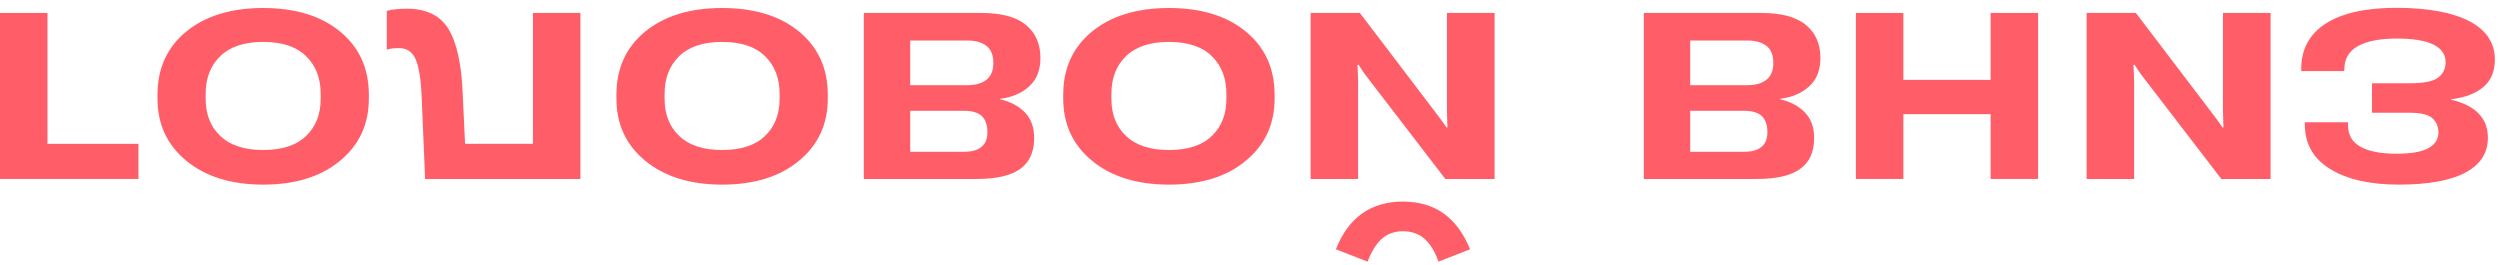
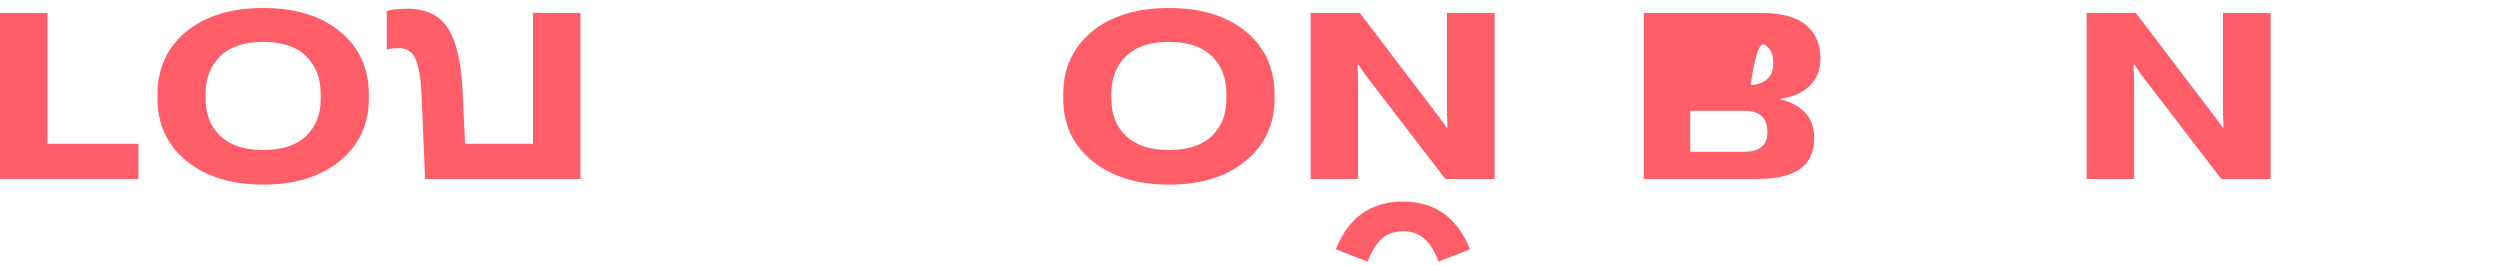
<svg xmlns="http://www.w3.org/2000/svg" width="311" height="33" viewBox="0 0 311 33" fill="none">
-   <path d="M298.218 0.974C294.4 0.96 291.458 1.597 289.393 2.886C287.328 4.189 286.288 6.071 286.273 8.532V8.84H291.622L291.644 8.554C291.644 7.309 292.201 6.372 293.316 5.742C294.445 5.112 296.049 4.797 298.129 4.797C300.179 4.797 301.71 5.046 302.72 5.544C303.73 6.057 304.235 6.789 304.235 7.741C304.235 8.547 303.923 9.184 303.299 9.653C302.69 10.121 301.546 10.356 299.867 10.356H295.076V14.025H299.711C301.108 14.025 302.059 14.245 302.564 14.684C303.084 15.138 303.344 15.746 303.344 16.508C303.329 17.343 302.906 17.987 302.074 18.441C301.256 18.895 299.927 19.122 298.085 19.122C296.153 19.122 294.667 18.829 293.628 18.243C292.588 17.672 292.075 16.757 292.09 15.497V15.211H286.719V15.497C286.734 17.914 287.789 19.759 289.884 21.034C291.993 22.323 294.823 22.967 298.374 22.967C302.059 22.967 304.829 22.469 306.687 21.473C308.559 20.477 309.494 19.034 309.494 17.145C309.494 15.9 309.101 14.882 308.313 14.091C307.541 13.315 306.404 12.751 304.904 12.399V12.355C306.672 12.136 308.024 11.616 308.96 10.795C309.896 9.99 310.364 8.862 310.364 7.412C310.364 5.346 309.309 3.757 307.199 2.644C305.089 1.545 302.096 0.989 298.218 0.974Z" fill="#FF5E69" />
  <path d="M259.576 1.611V22.264H265.482V10.444C265.482 9.946 265.474 9.557 265.459 9.279C265.459 9.001 265.437 8.598 265.393 8.071H265.549C265.846 8.525 266.069 8.862 266.217 9.081C266.381 9.301 266.693 9.711 267.153 10.312L276.335 22.264H282.463V1.611H276.535V13.541C276.535 13.966 276.543 14.325 276.557 14.618C276.572 14.926 276.587 15.336 276.602 15.848H276.468C276.171 15.394 275.941 15.065 275.777 14.86C275.629 14.655 275.324 14.252 274.864 13.651L265.705 1.611H259.576Z" fill="#FF5E69" />
-   <path d="M230.873 22.264H236.779V14.201H247.631V22.264H253.537V1.611H247.631V9.938H236.779V1.611H230.873V22.264Z" fill="#FF5E69" />
-   <path d="M204.488 1.611V22.264H218.55C220.987 22.264 222.784 21.847 223.943 21.012C225.102 20.177 225.681 18.902 225.681 17.189C225.681 15.856 225.303 14.794 224.545 14.003C223.787 13.212 222.762 12.663 221.47 12.355V12.289C222.955 12.099 224.159 11.579 225.08 10.729C226.001 9.88 226.461 8.708 226.461 7.214C226.461 5.456 225.852 4.079 224.634 3.083C223.431 2.102 221.588 1.611 219.107 1.611H204.488ZM210.26 13.783H216.968C217.948 13.783 218.676 13.996 219.152 14.42C219.627 14.86 219.865 15.541 219.865 16.464C219.865 17.269 219.62 17.87 219.13 18.265C218.654 18.675 217.934 18.881 216.968 18.881H210.26V13.783ZM210.26 5.039H217.369C218.364 5.039 219.152 5.258 219.731 5.698C220.311 6.137 220.6 6.84 220.6 7.807C220.615 8.73 220.34 9.426 219.776 9.894C219.211 10.363 218.409 10.597 217.369 10.597H210.26V5.039Z" fill="#FF5E69" />
+   <path d="M204.488 1.611V22.264H218.55C220.987 22.264 222.784 21.847 223.943 21.012C225.102 20.177 225.681 18.902 225.681 17.189C225.681 15.856 225.303 14.794 224.545 14.003C223.787 13.212 222.762 12.663 221.47 12.355V12.289C222.955 12.099 224.159 11.579 225.08 10.729C226.001 9.88 226.461 8.708 226.461 7.214C226.461 5.456 225.852 4.079 224.634 3.083C223.431 2.102 221.588 1.611 219.107 1.611H204.488ZM210.26 13.783H216.968C217.948 13.783 218.676 13.996 219.152 14.42C219.627 14.86 219.865 15.541 219.865 16.464C219.865 17.269 219.62 17.87 219.13 18.265C218.654 18.675 217.934 18.881 216.968 18.881H210.26V13.783ZH217.369C218.364 5.039 219.152 5.258 219.731 5.698C220.311 6.137 220.6 6.84 220.6 7.807C220.615 8.73 220.34 9.426 219.776 9.894C219.211 10.363 218.409 10.597 217.369 10.597H210.26V5.039Z" fill="#FF5E69" />
  <path d="M163.041 1.611V22.264H168.947V10.444C168.947 9.946 168.939 9.558 168.924 9.279C168.924 9.001 168.902 8.598 168.857 8.071H169.013C169.311 8.525 169.533 8.862 169.682 9.081C169.845 9.301 170.157 9.711 170.618 10.312L179.799 22.264H185.928V1.611H180V13.542C180 13.966 180.007 14.325 180.022 14.618C180.037 14.926 180.052 15.336 180.067 15.848H179.933C179.636 15.395 179.406 15.065 179.242 14.86C179.094 14.655 178.789 14.252 178.329 13.651L169.169 1.611H163.041ZM174.518 28.767C175.588 28.767 176.479 29.075 177.192 29.69C177.905 30.32 178.492 31.272 178.953 32.547L182.875 31.009C182.072 29.031 180.973 27.544 179.577 26.548C178.195 25.567 176.509 25.076 174.518 25.076C172.542 25.076 170.856 25.567 169.459 26.548C168.063 27.53 166.971 29.017 166.183 31.009L170.128 32.547C170.603 31.287 171.19 30.342 171.888 29.712C172.601 29.082 173.478 28.767 174.518 28.767Z" fill="#FF5E69" />
  <path d="M132.264 11.806V12.245C132.264 15.453 133.46 18.038 135.852 20.001C138.258 21.979 141.445 22.967 145.412 22.967C149.408 22.967 152.595 21.979 154.972 20.001C157.364 18.038 158.56 15.453 158.56 12.245V11.806C158.56 8.51 157.364 5.881 154.972 3.918C152.595 1.97 149.408 0.996 145.412 0.996C141.43 0.996 138.244 1.97 135.852 3.918C133.46 5.881 132.264 8.51 132.264 11.806ZM138.258 12.311V11.652C138.258 9.719 138.867 8.159 140.086 6.972C141.304 5.8 143.079 5.215 145.412 5.215C147.759 5.215 149.535 5.8 150.738 6.972C151.956 8.159 152.565 9.719 152.565 11.652V12.311C152.565 14.23 151.956 15.768 150.738 16.925C149.535 18.082 147.759 18.661 145.412 18.661C143.079 18.661 141.304 18.082 140.086 16.925C138.867 15.768 138.258 14.23 138.258 12.311Z" fill="#FF5E69" />
-   <path d="M107.457 1.611V22.264H121.519C123.955 22.264 125.753 21.847 126.912 21.012C128.071 20.177 128.65 18.902 128.65 17.189C128.65 15.856 128.271 14.794 127.514 14.003C126.756 13.212 125.731 12.663 124.438 12.355V12.289C125.924 12.099 127.127 11.579 128.048 10.729C128.97 9.88 129.43 8.708 129.43 7.214C129.43 5.456 128.821 4.079 127.603 3.083C126.399 2.102 124.557 1.611 122.076 1.611H107.457ZM113.229 13.783H119.937C120.917 13.783 121.645 13.996 122.121 14.42C122.596 14.86 122.834 15.541 122.834 16.464C122.834 17.269 122.589 17.87 122.098 18.265C121.623 18.675 120.902 18.881 119.937 18.881H113.229V13.783ZM113.229 5.039H120.338C121.333 5.039 122.121 5.258 122.7 5.698C123.279 6.137 123.569 6.84 123.569 7.807C123.584 8.73 123.309 9.426 122.745 9.894C122.18 10.363 121.378 10.597 120.338 10.597H113.229V5.039Z" fill="#FF5E69" />
-   <path d="M76.682 11.806V12.245C76.682 15.453 77.878 18.038 80.269 20.001C82.676 21.979 85.863 22.967 89.83 22.967C93.826 22.967 97.013 21.979 99.39 20.001C101.782 18.038 102.978 15.453 102.978 12.245V11.806C102.978 8.51 101.782 5.881 99.39 3.918C97.013 1.97 93.826 0.996 89.83 0.996C85.848 0.996 82.662 1.97 80.269 3.918C77.878 5.881 76.682 8.51 76.682 11.806ZM82.676 12.311V11.652C82.676 9.719 83.285 8.159 84.504 6.972C85.722 5.8 87.497 5.215 89.83 5.215C92.177 5.215 93.953 5.8 95.156 6.972C96.374 8.159 96.983 9.719 96.983 11.652V12.311C96.983 14.23 96.374 15.768 95.156 16.925C93.953 18.082 92.177 18.661 89.83 18.661C87.497 18.661 85.722 18.082 84.504 16.925C83.285 15.768 82.676 14.23 82.676 12.311Z" fill="#FF5E69" />
  <path d="M57.854 17.892L57.564 11.718C57.416 7.983 56.821 5.273 55.781 3.589C54.741 1.919 53.025 1.084 50.633 1.084C50.143 1.084 49.668 1.106 49.207 1.15C48.761 1.194 48.398 1.267 48.115 1.37V6.181C48.338 6.108 48.561 6.057 48.784 6.027C49.022 5.998 49.304 5.984 49.631 5.984C50.611 5.984 51.302 6.445 51.703 7.368C52.119 8.29 52.372 9.894 52.461 12.179L52.884 22.264H72.205V1.611H66.3V17.892H57.854Z" fill="#FF5E69" />
  <path d="M19.59 11.806V12.245C19.59 15.453 20.786 18.038 23.178 20.001C25.584 21.979 28.771 22.967 32.738 22.967C36.734 22.967 39.921 21.979 42.298 20.001C44.69 18.038 45.886 15.453 45.886 12.245V11.806C45.886 8.51 44.69 5.881 42.298 3.918C39.921 1.97 36.734 0.996 32.738 0.996C28.756 0.996 25.57 1.97 23.178 3.918C20.786 5.881 19.59 8.51 19.59 11.806ZM25.584 12.311V11.652C25.584 9.719 26.194 8.159 27.412 6.972C28.63 5.8 30.405 5.215 32.738 5.215C35.085 5.215 36.861 5.8 38.064 6.972C39.282 8.159 39.892 9.719 39.892 11.652V12.311C39.892 14.23 39.282 15.768 38.064 16.925C36.861 18.082 35.085 18.661 32.738 18.661C30.405 18.661 28.63 18.082 27.412 16.925C26.194 15.768 25.584 14.23 25.584 12.311Z" fill="#FF5E69" />
  <path d="M0 22.264H17.226V17.892H5.906V1.611H0V22.264Z" fill="#FF5E69" />
</svg>